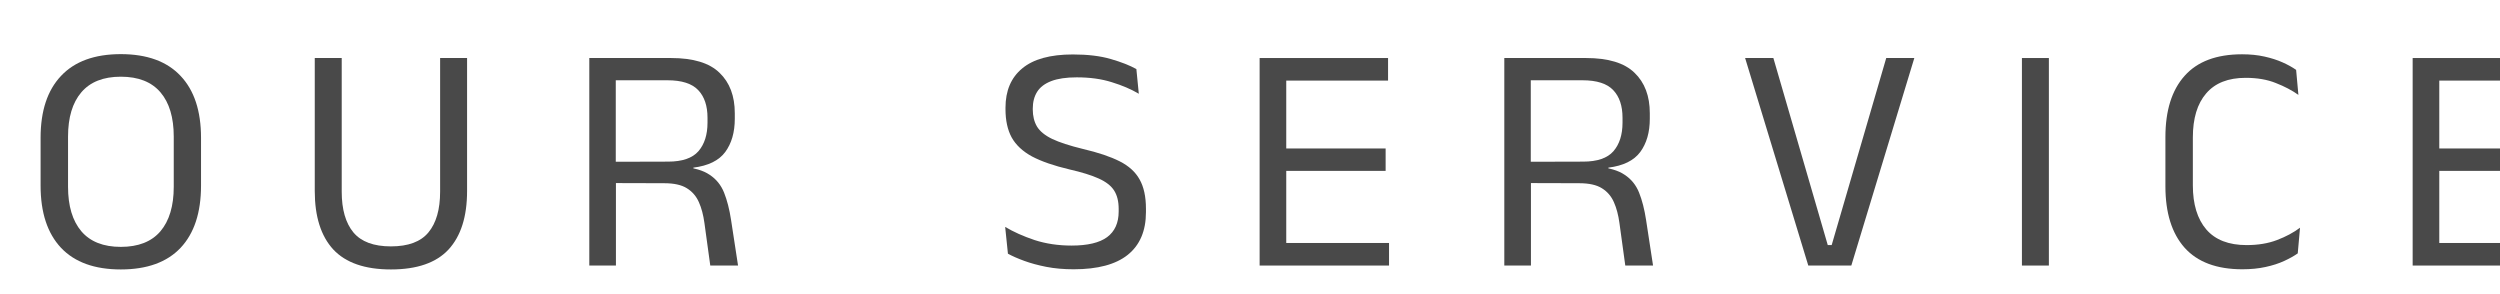
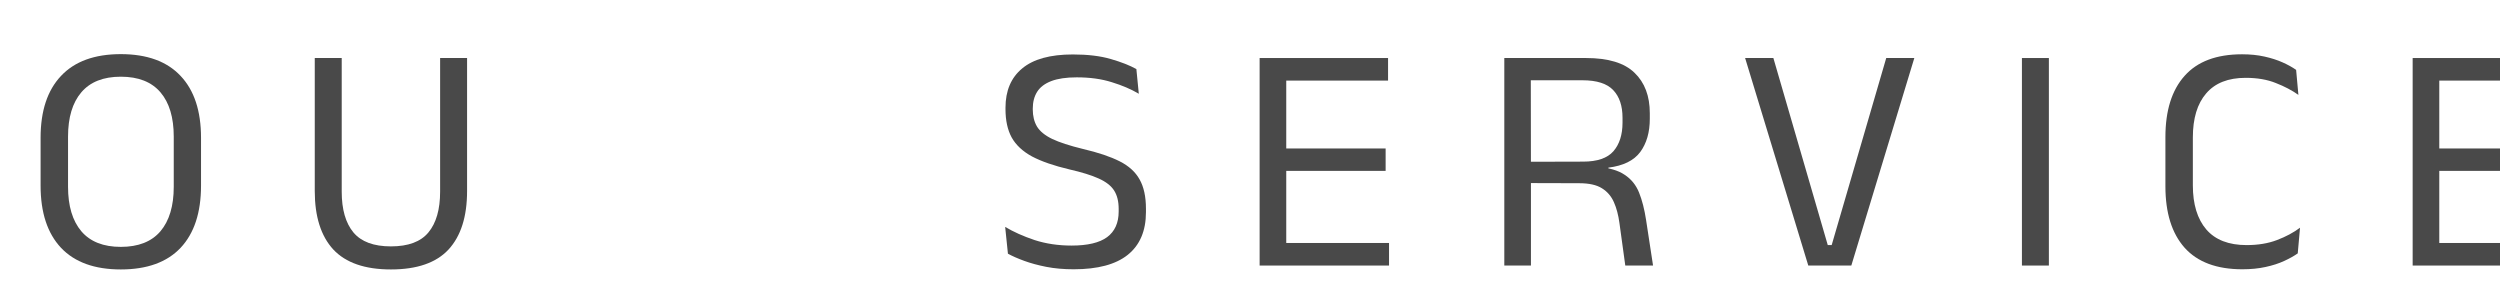
<svg xmlns="http://www.w3.org/2000/svg" width="739" height="87" viewBox="0 0 739 87" fill="none">
  <g clip-path="url(#clip0_361_10)">
    <g filter="url(#filter0_d_361_10)">
      <path d="M23.712 75.648C15.968 75.648 10.08 73.52 6.048 69.264C2.016 64.976 0 58.848 0 50.88V36.72C0 28.784 2.016 22.688 6.048 18.432C10.08 14.144 15.968 12 23.712 12C31.456 12 37.344 14.144 41.376 18.432C45.408 22.688 47.424 28.784 47.424 36.72V50.88C47.424 58.848 45.408 64.976 41.376 69.264C37.344 73.52 31.456 75.648 23.712 75.648ZM23.712 68.976C28.896 68.976 32.8 67.44 35.424 64.368C38.048 61.264 39.36 56.88 39.36 51.216V36.384C39.36 30.72 38.048 26.352 35.424 23.28C32.8 20.208 28.896 18.672 23.712 18.672C18.56 18.672 14.672 20.208 12.048 23.28C9.424 26.352 8.112 30.72 8.112 36.384V51.216C8.112 56.88 9.424 61.264 12.048 64.368C14.672 67.44 18.56 68.976 23.712 68.976Z" fill="#494949" />
      <path d="M103.556 75.648C95.876 75.648 90.195 73.68 86.516 69.744C82.868 65.776 81.043 60.016 81.043 52.464V13.152H89.011V52.656C89.011 57.904 90.163 61.92 92.468 64.704C94.772 67.456 98.468 68.832 103.556 68.832C108.676 68.832 112.372 67.456 114.644 64.704C116.948 61.92 118.1 57.904 118.1 52.656V13.152H126.068V52.464C126.068 60.016 124.244 65.776 120.596 69.744C116.948 73.68 111.268 75.648 103.556 75.648Z" fill="#494949" />
-       <path d="M197.957 74.496L196.229 61.92C195.909 59.552 195.365 57.504 194.597 55.776C193.829 54.016 192.645 52.64 191.045 51.648C189.477 50.656 187.237 50.16 184.325 50.16L167.669 50.112V43.824L185.477 43.776C189.669 43.776 192.661 42.752 194.453 40.704C196.245 38.624 197.141 35.808 197.141 32.256V30.816C197.141 27.296 196.229 24.576 194.405 22.656C192.581 20.704 189.541 19.728 185.285 19.728H167.429V13.152H186.341C192.933 13.152 197.717 14.608 200.693 17.52C203.701 20.4 205.205 24.384 205.205 29.472V31.104C205.205 35.104 204.261 38.384 202.373 40.944C200.485 43.472 197.349 45.008 192.965 45.552V46.512L189.557 45.312C193.109 45.568 195.845 46.352 197.765 47.664C199.717 48.944 201.141 50.704 202.037 52.944C202.933 55.184 203.621 57.872 204.101 61.008L206.165 74.496H197.957ZM162.197 74.496V13.152H170.021V45.936L170.069 48.96V74.496H162.197Z" fill="#494949" />
      <path d="M305.383 75.6C302.439 75.6 299.735 75.36 297.271 74.88C294.839 74.4 292.663 73.808 290.743 73.104C288.823 72.4 287.223 71.696 285.943 70.992L285.127 63.072C287.591 64.544 290.487 65.84 293.815 66.96C297.175 68.048 300.823 68.592 304.759 68.592C309.495 68.592 312.999 67.76 315.271 66.096C317.543 64.4 318.679 61.872 318.679 58.512V57.744C318.679 55.536 318.231 53.728 317.335 52.32C316.439 50.912 314.919 49.728 312.775 48.768C310.663 47.808 307.783 46.912 304.135 46.08C299.527 44.992 295.831 43.712 293.047 42.24C290.295 40.736 288.295 38.864 287.047 36.624C285.831 34.384 285.223 31.6 285.223 28.272V27.84C285.223 22.816 286.871 18.944 290.167 16.224C293.463 13.472 298.455 12.096 305.143 12.096C309.527 12.096 313.255 12.544 316.327 13.44C319.431 14.336 321.959 15.328 323.911 16.416L324.631 23.712C322.359 22.368 319.703 21.232 316.663 20.304C313.655 19.344 310.199 18.864 306.295 18.864C303.191 18.864 300.679 19.232 298.759 19.968C296.839 20.704 295.447 21.76 294.583 23.136C293.719 24.512 293.287 26.176 293.287 28.128V28.32C293.287 30.304 293.703 32 294.535 33.408C295.399 34.816 296.887 36.032 298.999 37.056C301.143 38.08 304.183 39.072 308.119 40.032C312.631 41.088 316.247 42.304 318.967 43.68C321.687 45.056 323.655 46.848 324.871 49.056C326.119 51.264 326.743 54.144 326.743 57.696V58.704C326.743 64.24 324.951 68.448 321.367 71.328C317.815 74.176 312.487 75.6 305.383 75.6Z" fill="#494949" />
      <path d="M360.344 74.496V13.152H368.215V74.496H360.344ZM362.695 74.496V67.824H398.599V74.496H362.695ZM364.855 46.512V39.888H397.591V46.512H364.855ZM362.647 19.824V13.152H398.311V19.824H362.647Z" fill="#494949" />
-       <path d="M468.434 74.496L466.706 61.92C466.386 59.552 465.842 57.504 465.074 55.776C464.306 54.016 463.122 52.64 461.522 51.648C459.954 50.656 457.714 50.16 454.802 50.16L438.146 50.112V43.824L455.954 43.776C460.146 43.776 463.138 42.752 464.93 40.704C466.722 38.624 467.618 35.808 467.618 32.256V30.816C467.618 27.296 466.706 24.576 464.882 22.656C463.058 20.704 460.018 19.728 455.762 19.728H437.906V13.152H456.818C463.41 13.152 468.194 14.608 471.17 17.52C474.178 20.4 475.682 24.384 475.682 29.472V31.104C475.682 35.104 474.738 38.384 472.85 40.944C470.962 43.472 467.826 45.008 463.442 45.552V46.512L460.034 45.312C463.586 45.568 466.322 46.352 468.242 47.664C470.194 48.944 471.618 50.704 472.514 52.944C473.41 55.184 474.098 57.872 474.578 61.008L476.642 74.496H468.434ZM432.674 74.496V13.152H440.497V45.936L440.546 48.96V74.496H432.674Z" fill="#494949" />
+       <path d="M468.434 74.496L466.706 61.92C466.386 59.552 465.842 57.504 465.074 55.776C464.306 54.016 463.122 52.64 461.522 51.648C459.954 50.656 457.714 50.16 454.802 50.16L438.146 50.112V43.824L455.954 43.776C460.146 43.776 463.138 42.752 464.93 40.704C466.722 38.624 467.618 35.808 467.618 32.256V30.816C467.618 27.296 466.706 24.576 464.882 22.656C463.058 20.704 460.018 19.728 455.762 19.728H437.906V13.152H456.818C463.41 13.152 468.194 14.608 471.17 17.52C474.178 20.4 475.682 24.384 475.682 29.472V31.104C475.682 35.104 474.738 38.384 472.85 40.944C470.962 43.472 467.826 45.008 463.442 45.552V46.512L460.034 45.312C463.586 45.568 466.322 46.352 468.242 47.664C470.194 48.944 471.618 50.704 472.514 52.944C473.41 55.184 474.098 57.872 474.578 61.008L476.642 74.496H468.434ZM432.674 74.496V13.152H440.497L440.546 48.96V74.496H432.674Z" fill="#494949" />
      <path d="M522.529 74.496L503.857 13.152H512.209L528.289 68.448H529.442L545.57 13.152H553.873L535.25 74.496H522.529Z" fill="#494949" />
      <path d="M593.648 74.496H585.68V13.152H593.648V74.496Z" fill="#494949" />
      <path d="M650.847 75.6C643.263 75.6 637.567 73.472 633.759 69.216C629.983 64.96 628.095 58.912 628.095 51.072V36.528C628.095 28.688 629.983 22.656 633.759 18.432C637.535 14.176 643.199 12.048 650.751 12.048C653.183 12.048 655.391 12.272 657.375 12.72C659.391 13.168 661.183 13.744 662.751 14.448C664.319 15.152 665.647 15.888 666.735 16.656L667.407 24.048C665.519 22.704 663.295 21.536 660.735 20.544C658.207 19.52 655.231 19.008 651.807 19.008C646.655 19.008 642.767 20.544 640.143 23.616C637.519 26.656 636.207 30.992 636.207 36.624V50.784C636.207 56.384 637.535 60.736 640.191 63.84C642.847 66.912 646.815 68.448 652.095 68.448C655.487 68.448 658.479 67.952 661.071 66.96C663.695 65.968 665.967 64.752 667.887 63.312L667.215 70.896C666.127 71.664 664.783 72.416 663.183 73.152C661.583 73.888 659.743 74.48 657.663 74.928C655.615 75.376 653.343 75.6 650.847 75.6Z" fill="#494949" />
      <path d="M701.181 74.496V13.152H709.053V74.496H701.181ZM703.533 74.496V67.824H739.437V74.496H703.533ZM705.693 46.512V39.888H738.429V46.512H705.693ZM703.485 19.824V13.152H739.149V19.824H703.485Z" fill="#494949" />
    </g>
  </g>
  <defs>
    <filter id="filter0_d_361_10" x="0" y="9.5" width="757.938" height="76.648" filterUnits="userSpaceOnUse" color-interpolation-filters="sRGB">
      <feFlood flood-opacity="0" result="BackgroundImageFix" />
      <feColorMatrix in="SourceAlpha" type="matrix" values="0 0 0 0 0 0 0 0 0 0 0 0 0 0 0 0 0 0 127 0" result="hardAlpha" />
      <feOffset dx="12" dy="4" />
      <feGaussianBlur stdDeviation="3.25" />
      <feComposite in2="hardAlpha" operator="out" />
      <feColorMatrix type="matrix" values="0 0 0 0 0 0 0 0 0 0 0 0 0 0 0 0 0 0 0.25 0" />
      <feBlend mode="normal" in2="BackgroundImageFix" result="effect1_dropShadow_361_10" />
      <feBlend mode="normal" in="SourceGraphic" in2="effect1_dropShadow_361_10" result="shape" />
    </filter>
    <clipPath id="clip0_361_10">
      <rect width="739" height="87" fill="white" />
    </clipPath>
  </defs>
</svg>